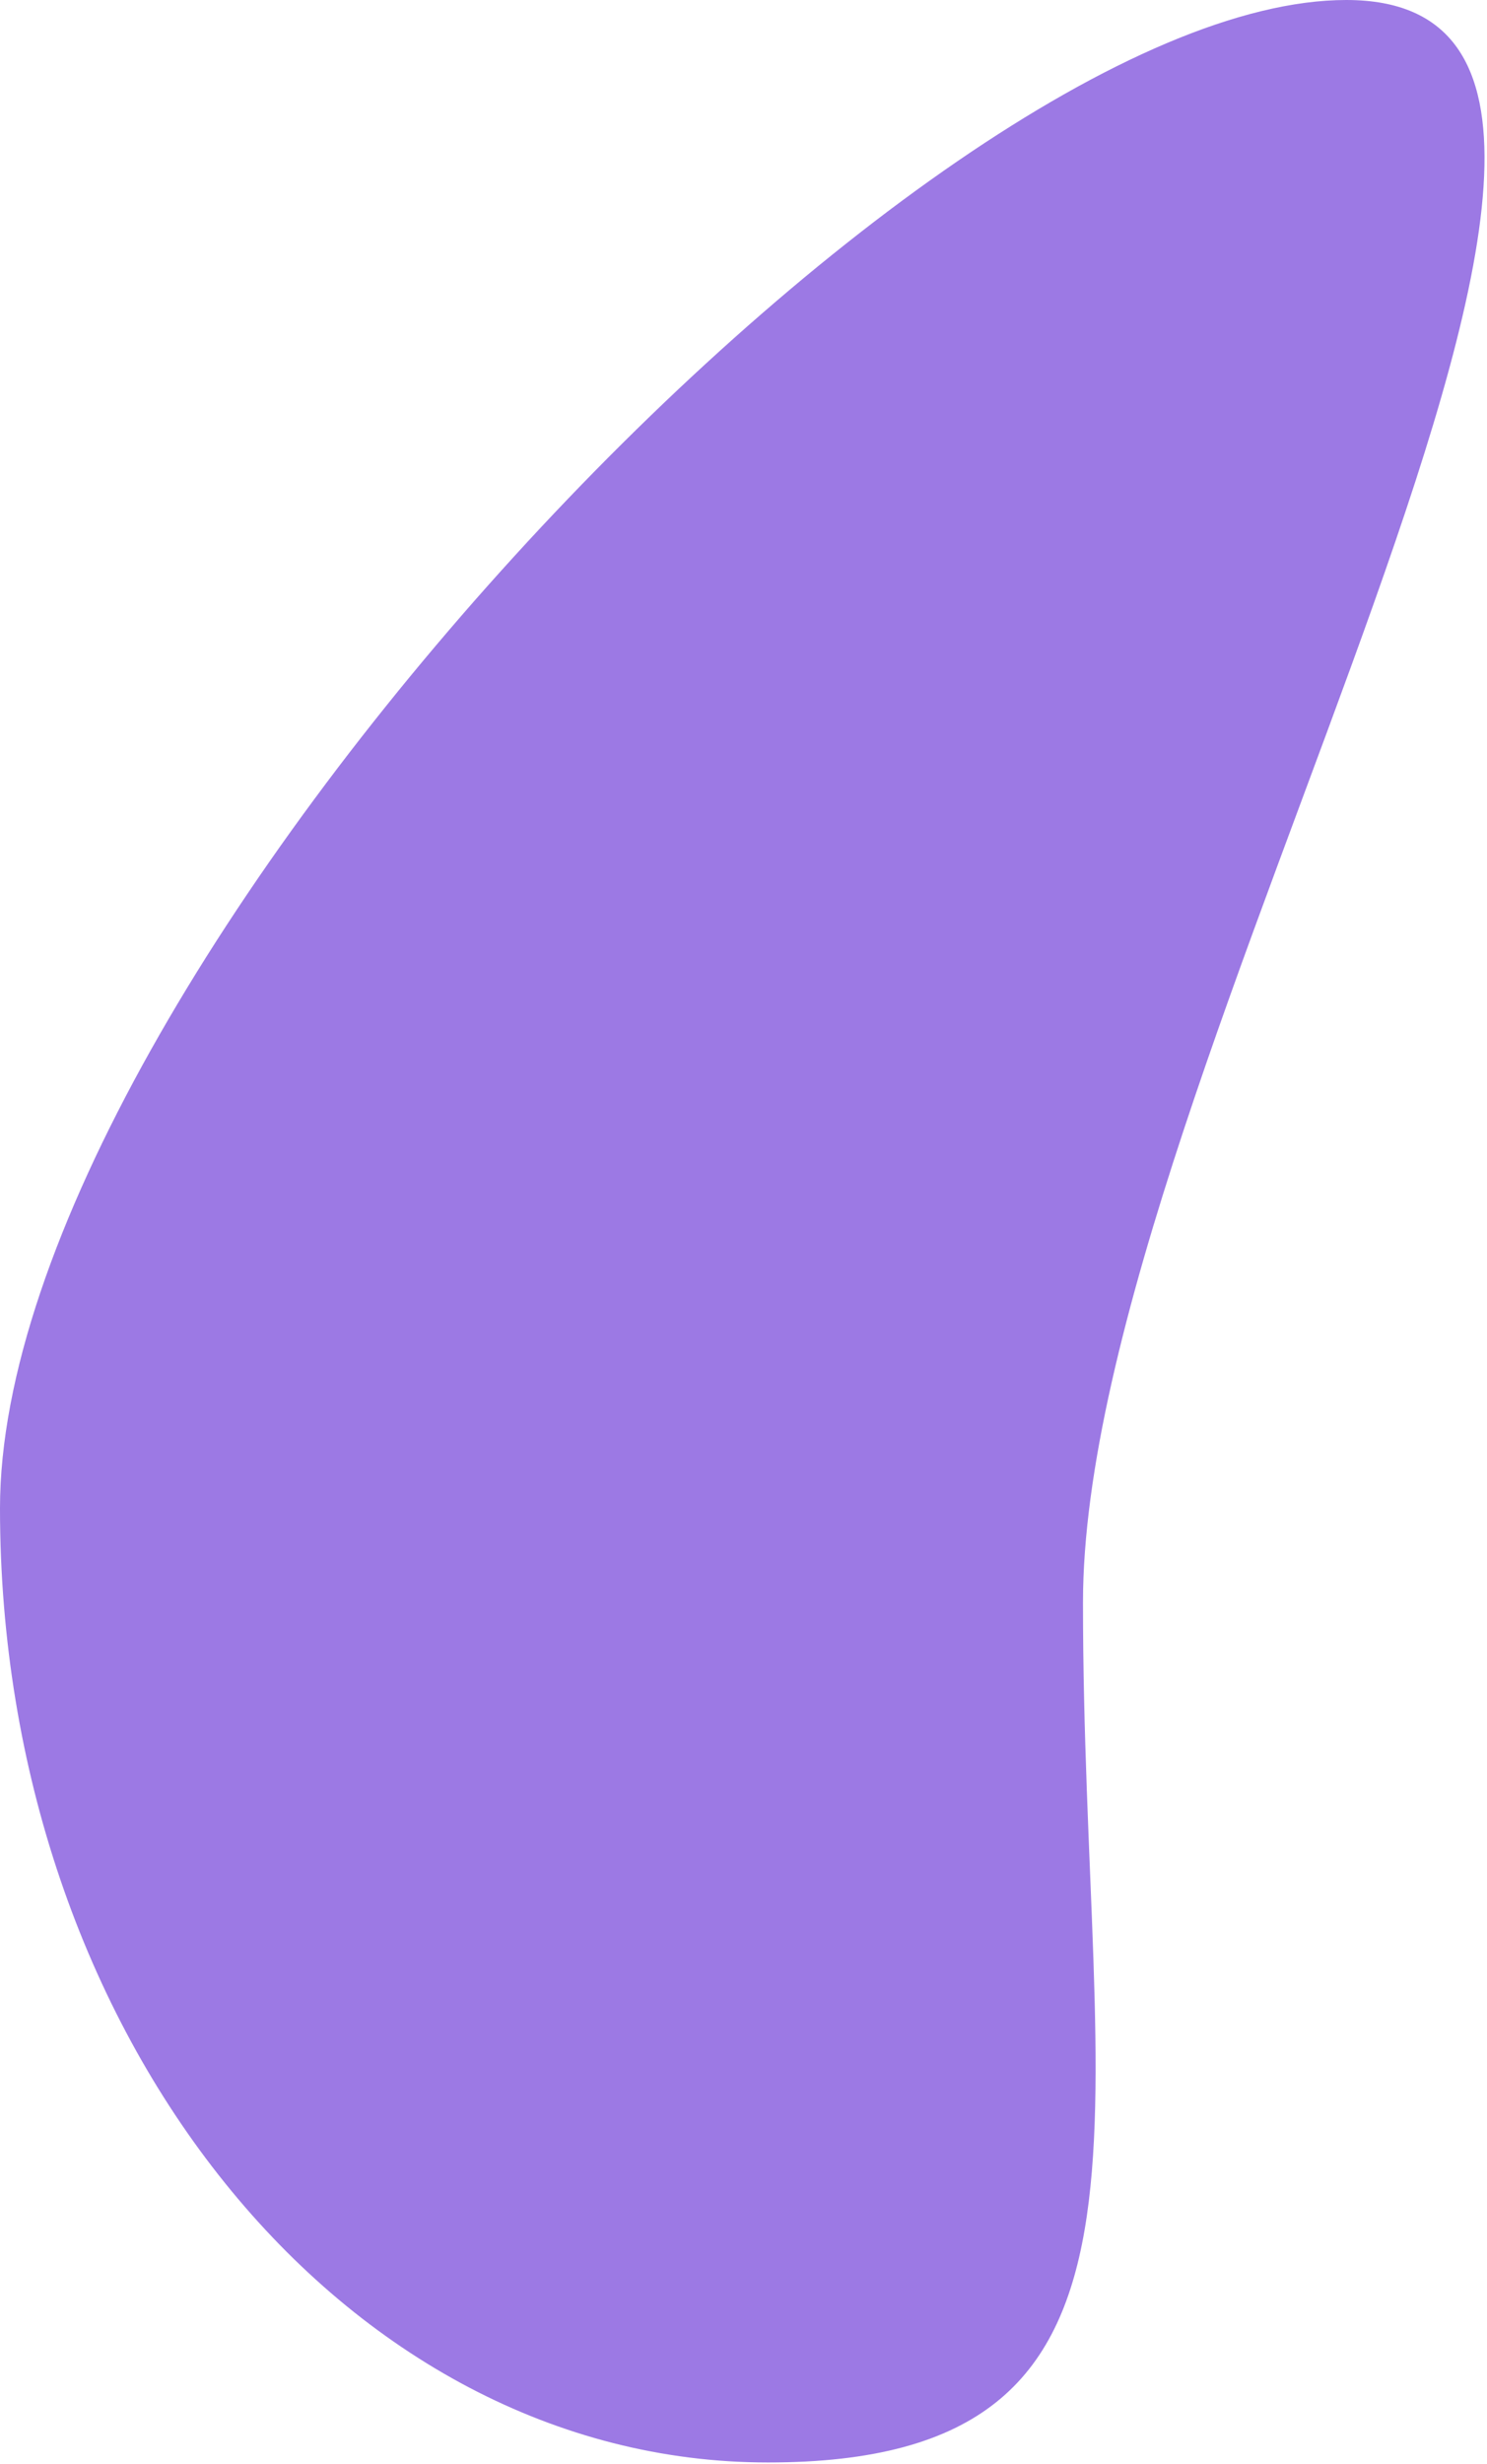
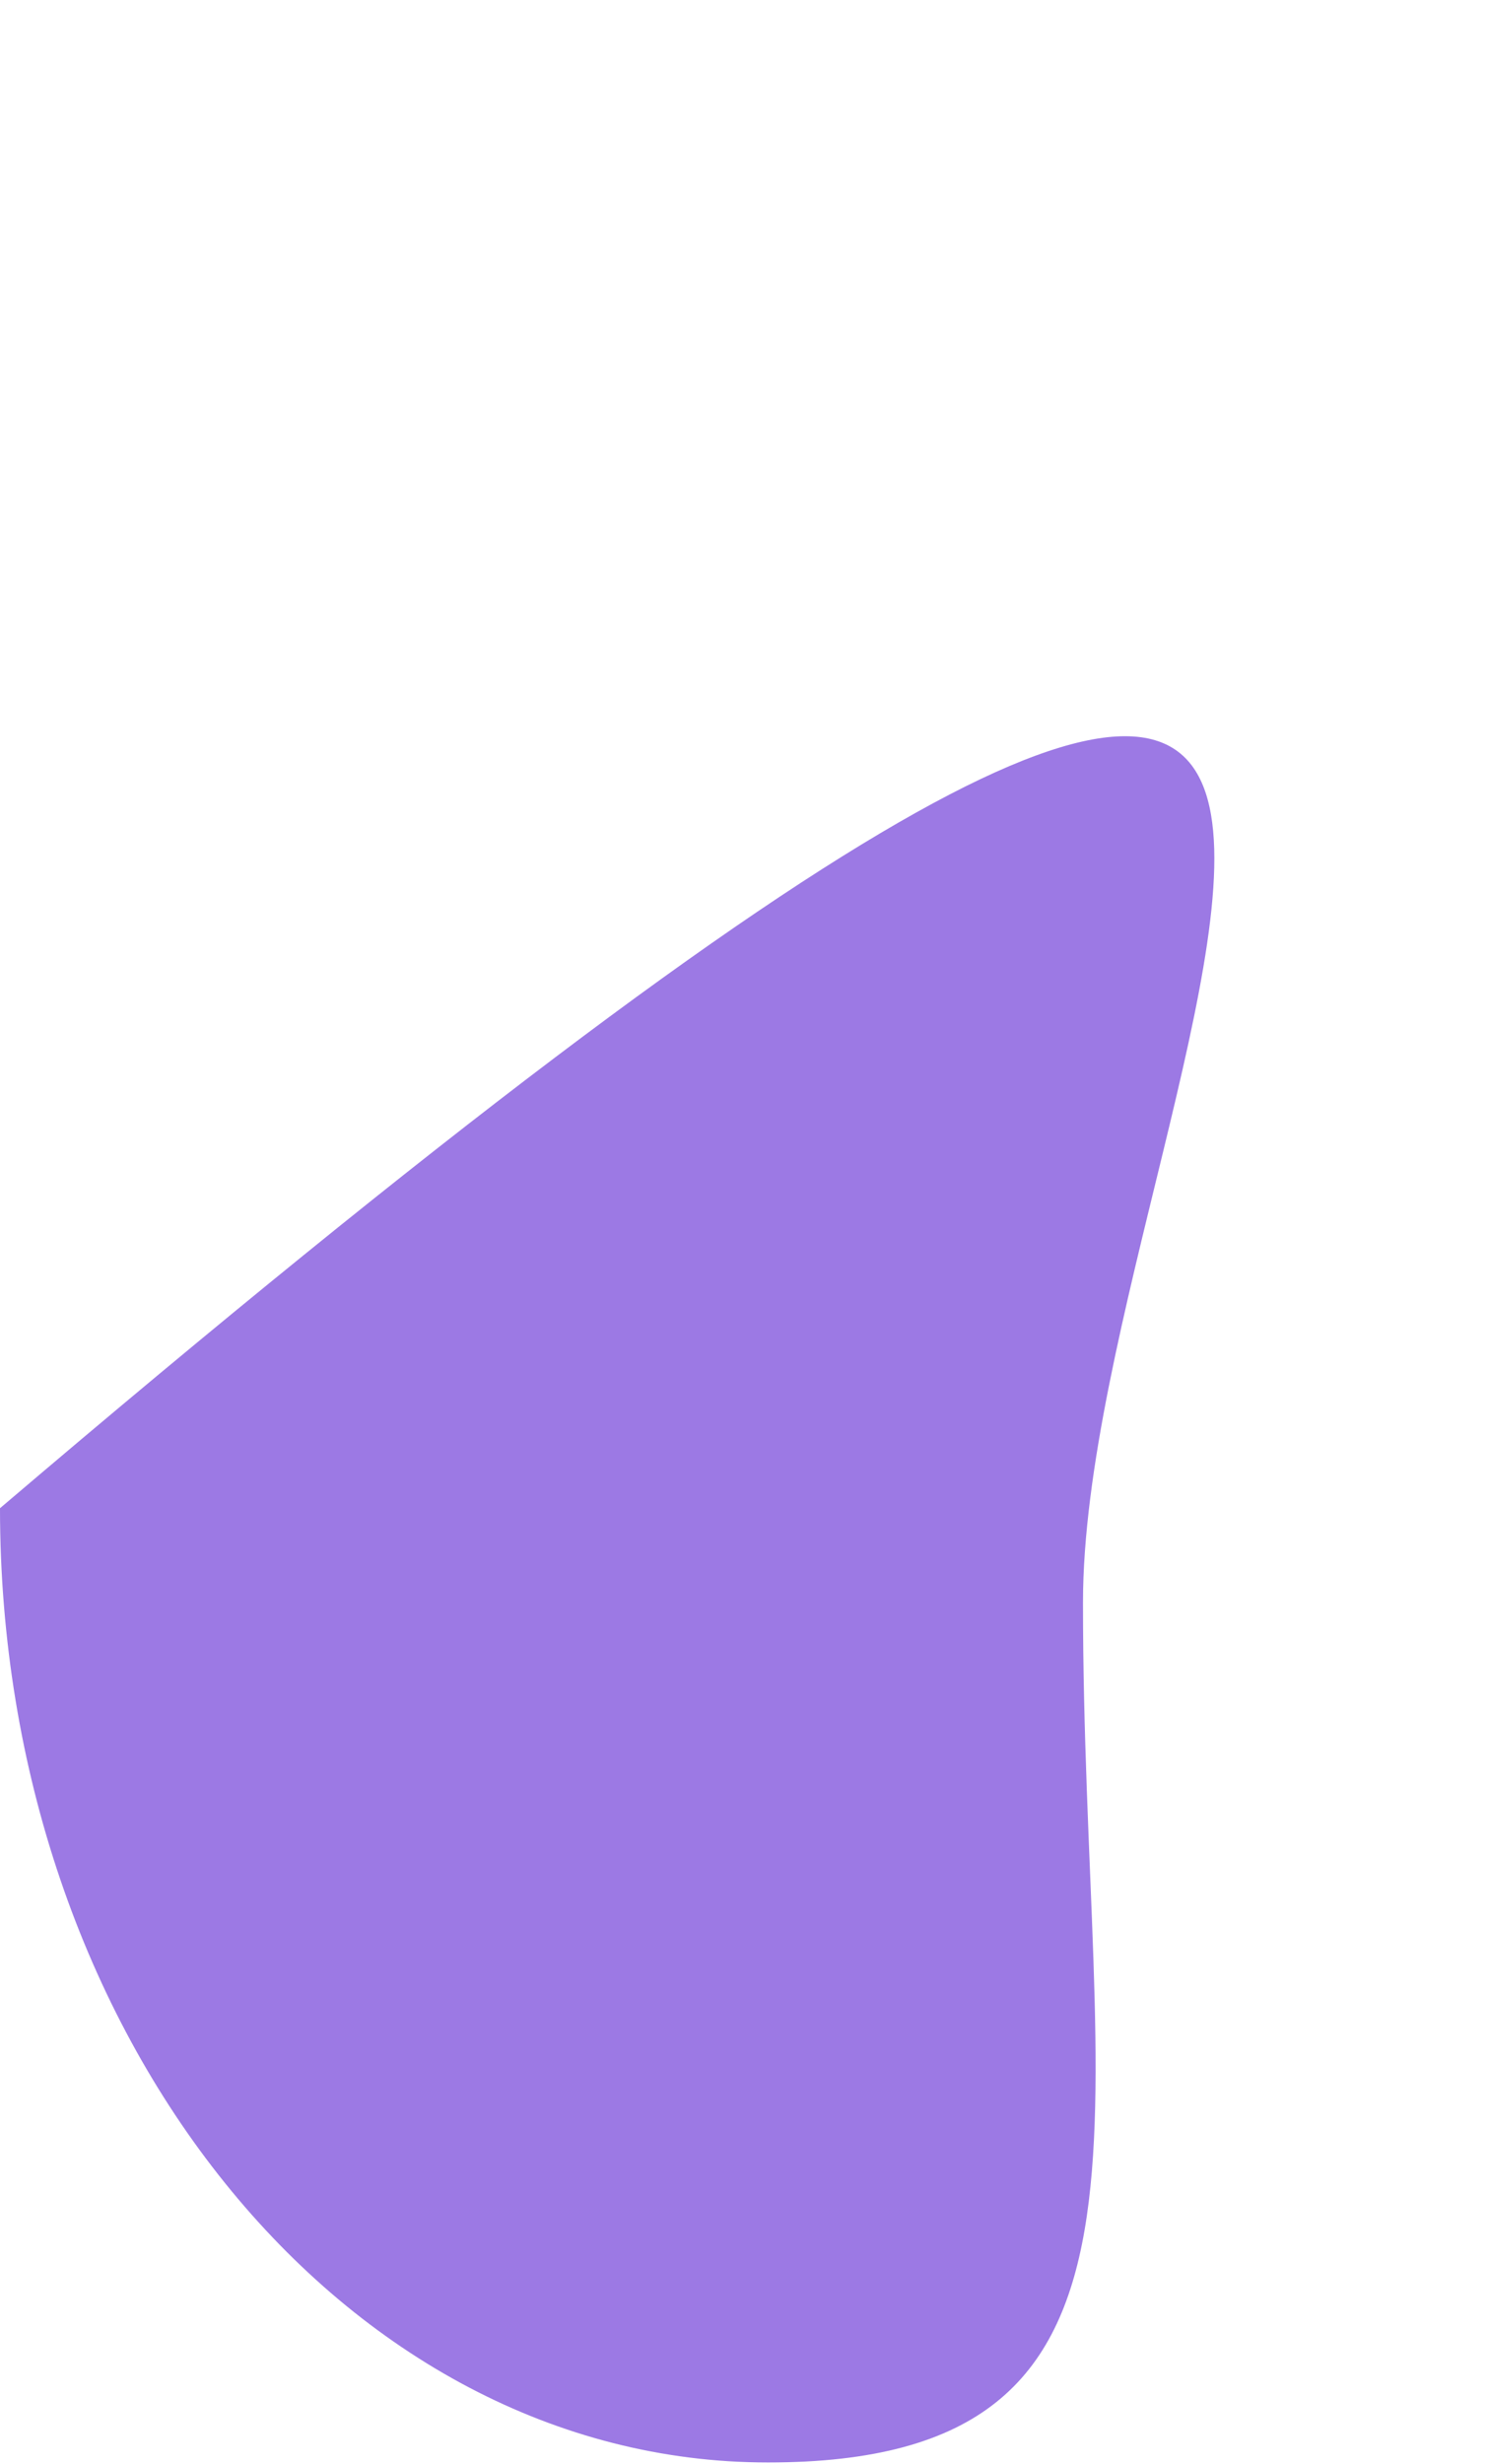
<svg xmlns="http://www.w3.org/2000/svg" width="576" height="954" viewBox="0 0 576 954" fill="none">
-   <path d="M419.5 620.5C419.5 824.569 461.805 953.5 297.5 953.5C133.195 953.5 0 788.069 0 584C0 379.931 357.195 0 521.5 0C685.805 0 419.5 416.431 419.5 620.5Z" fill="#9C79E4" />
+   <path d="M419.5 620.5C419.5 824.569 461.805 953.5 297.5 953.5C133.195 953.5 0 788.069 0 584C685.805 0 419.5 416.431 419.5 620.5Z" fill="#9C79E4" />
</svg>